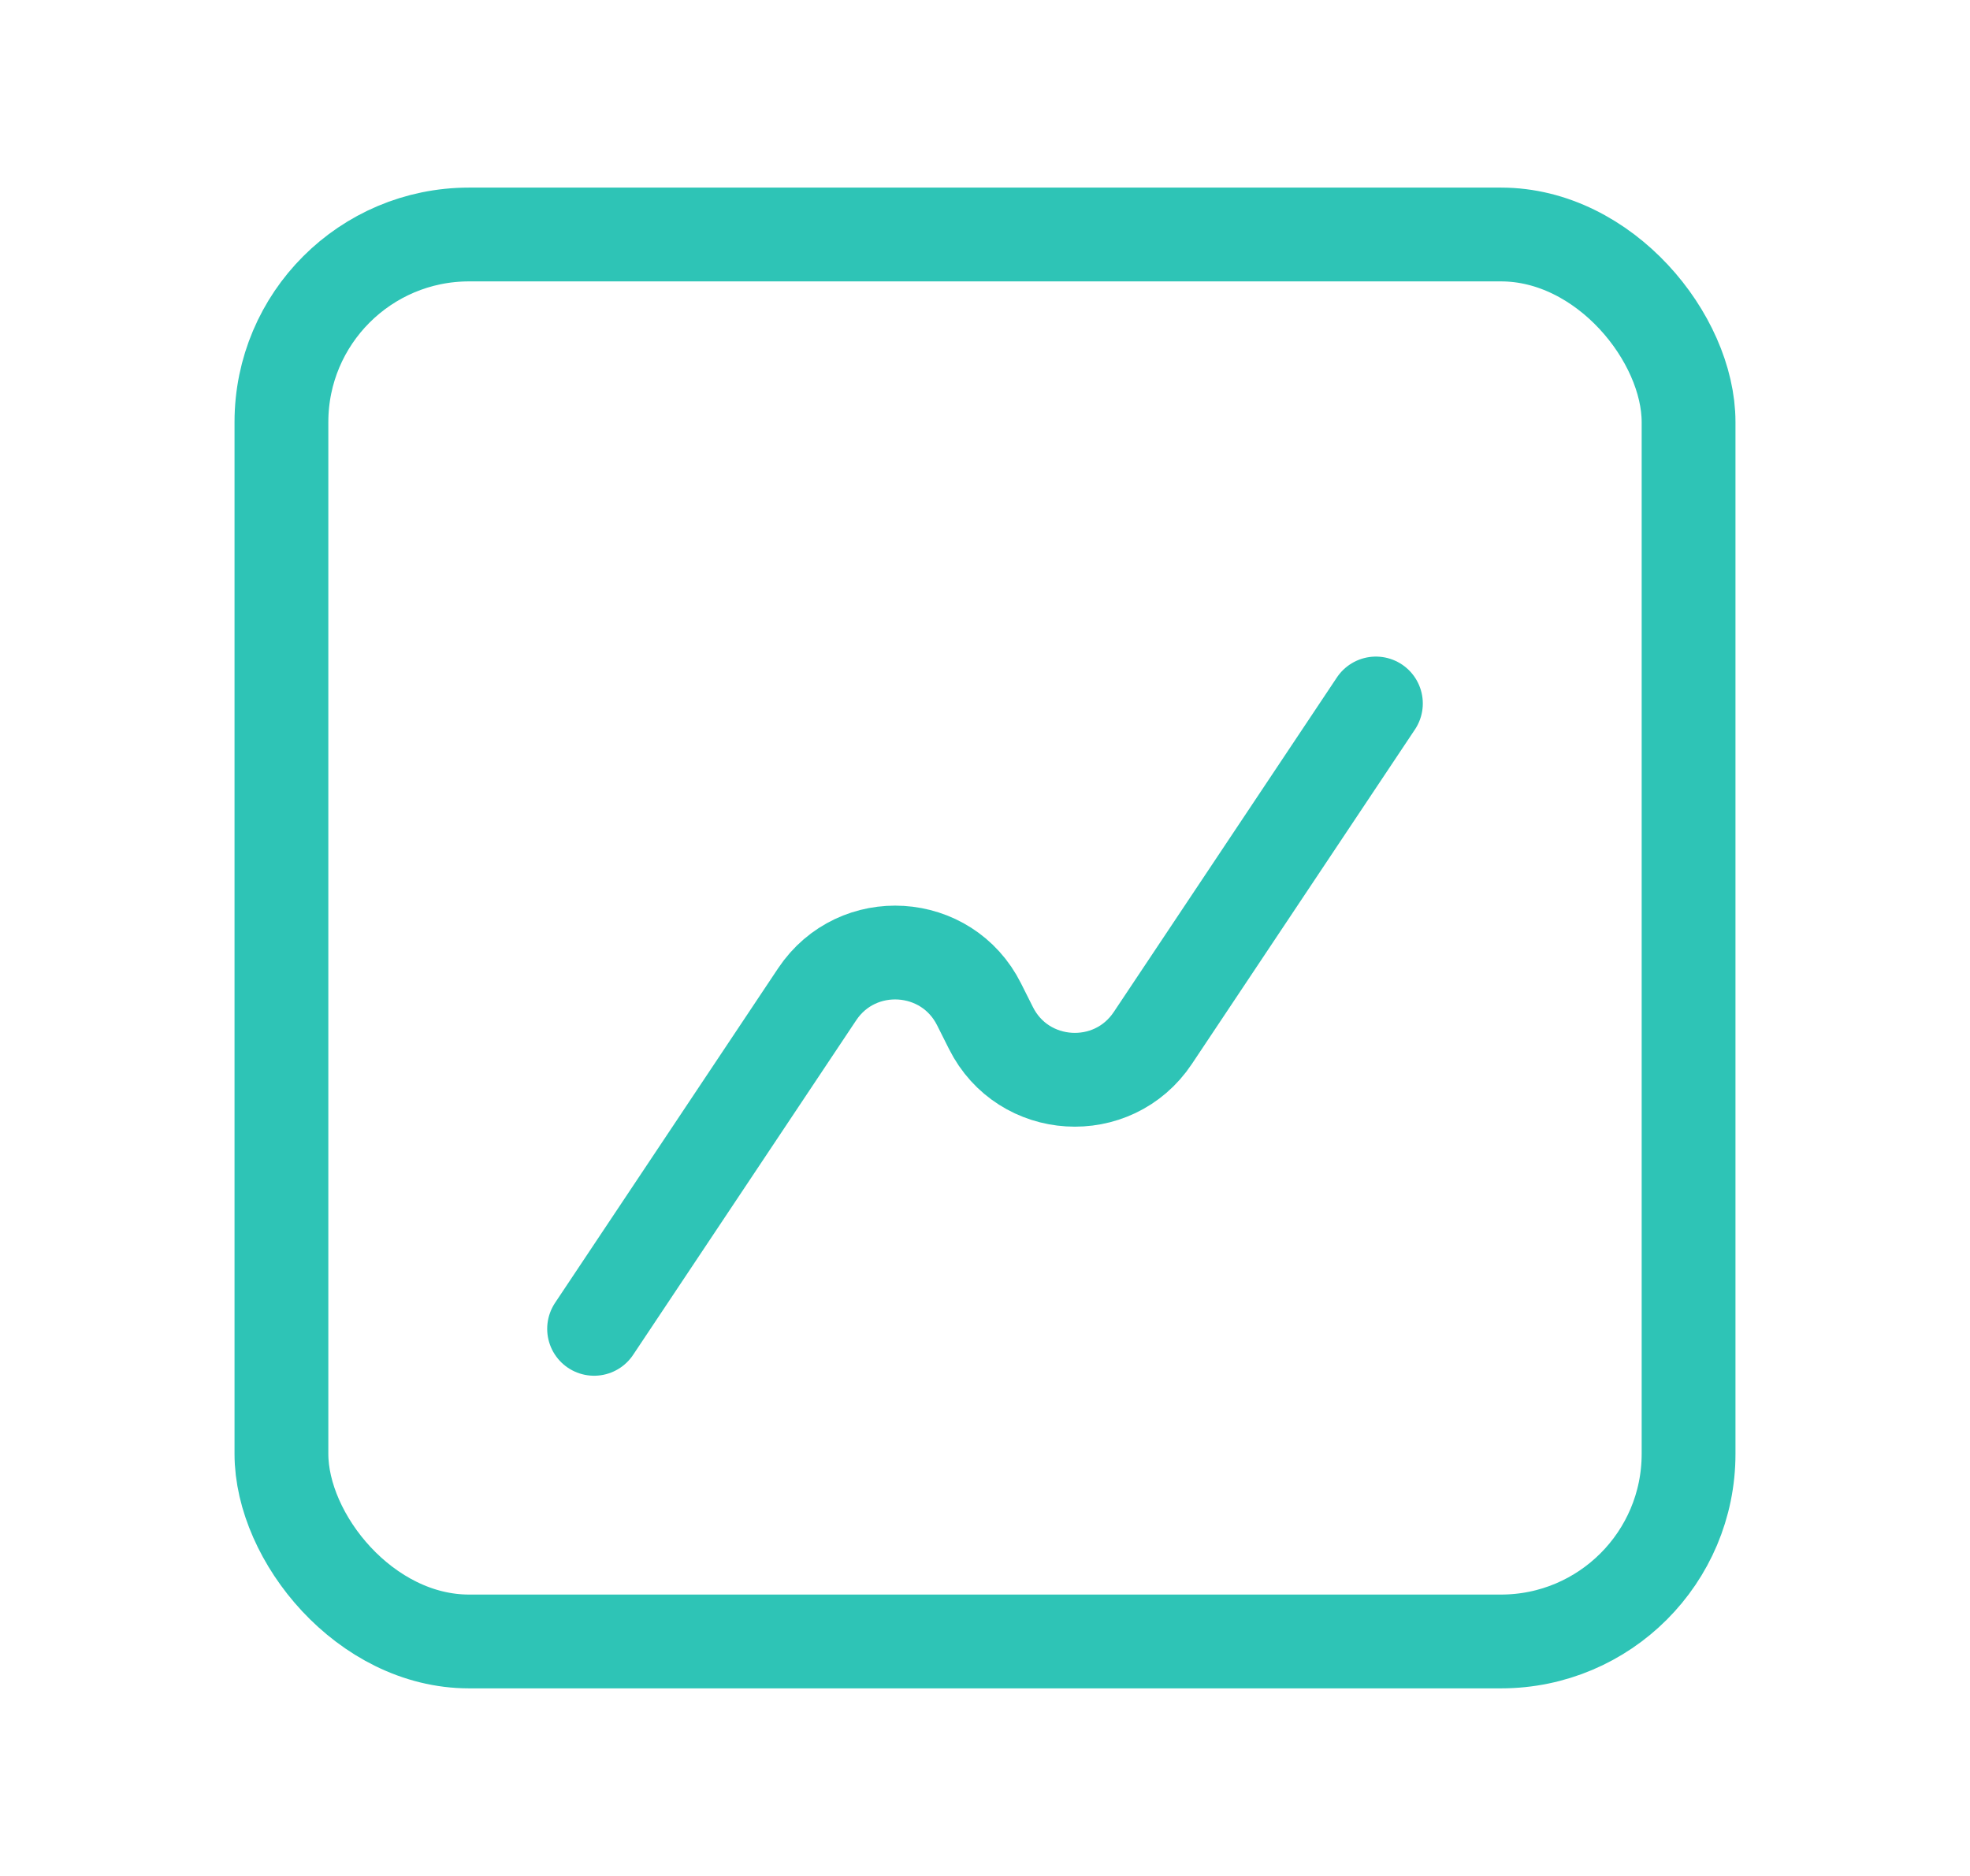
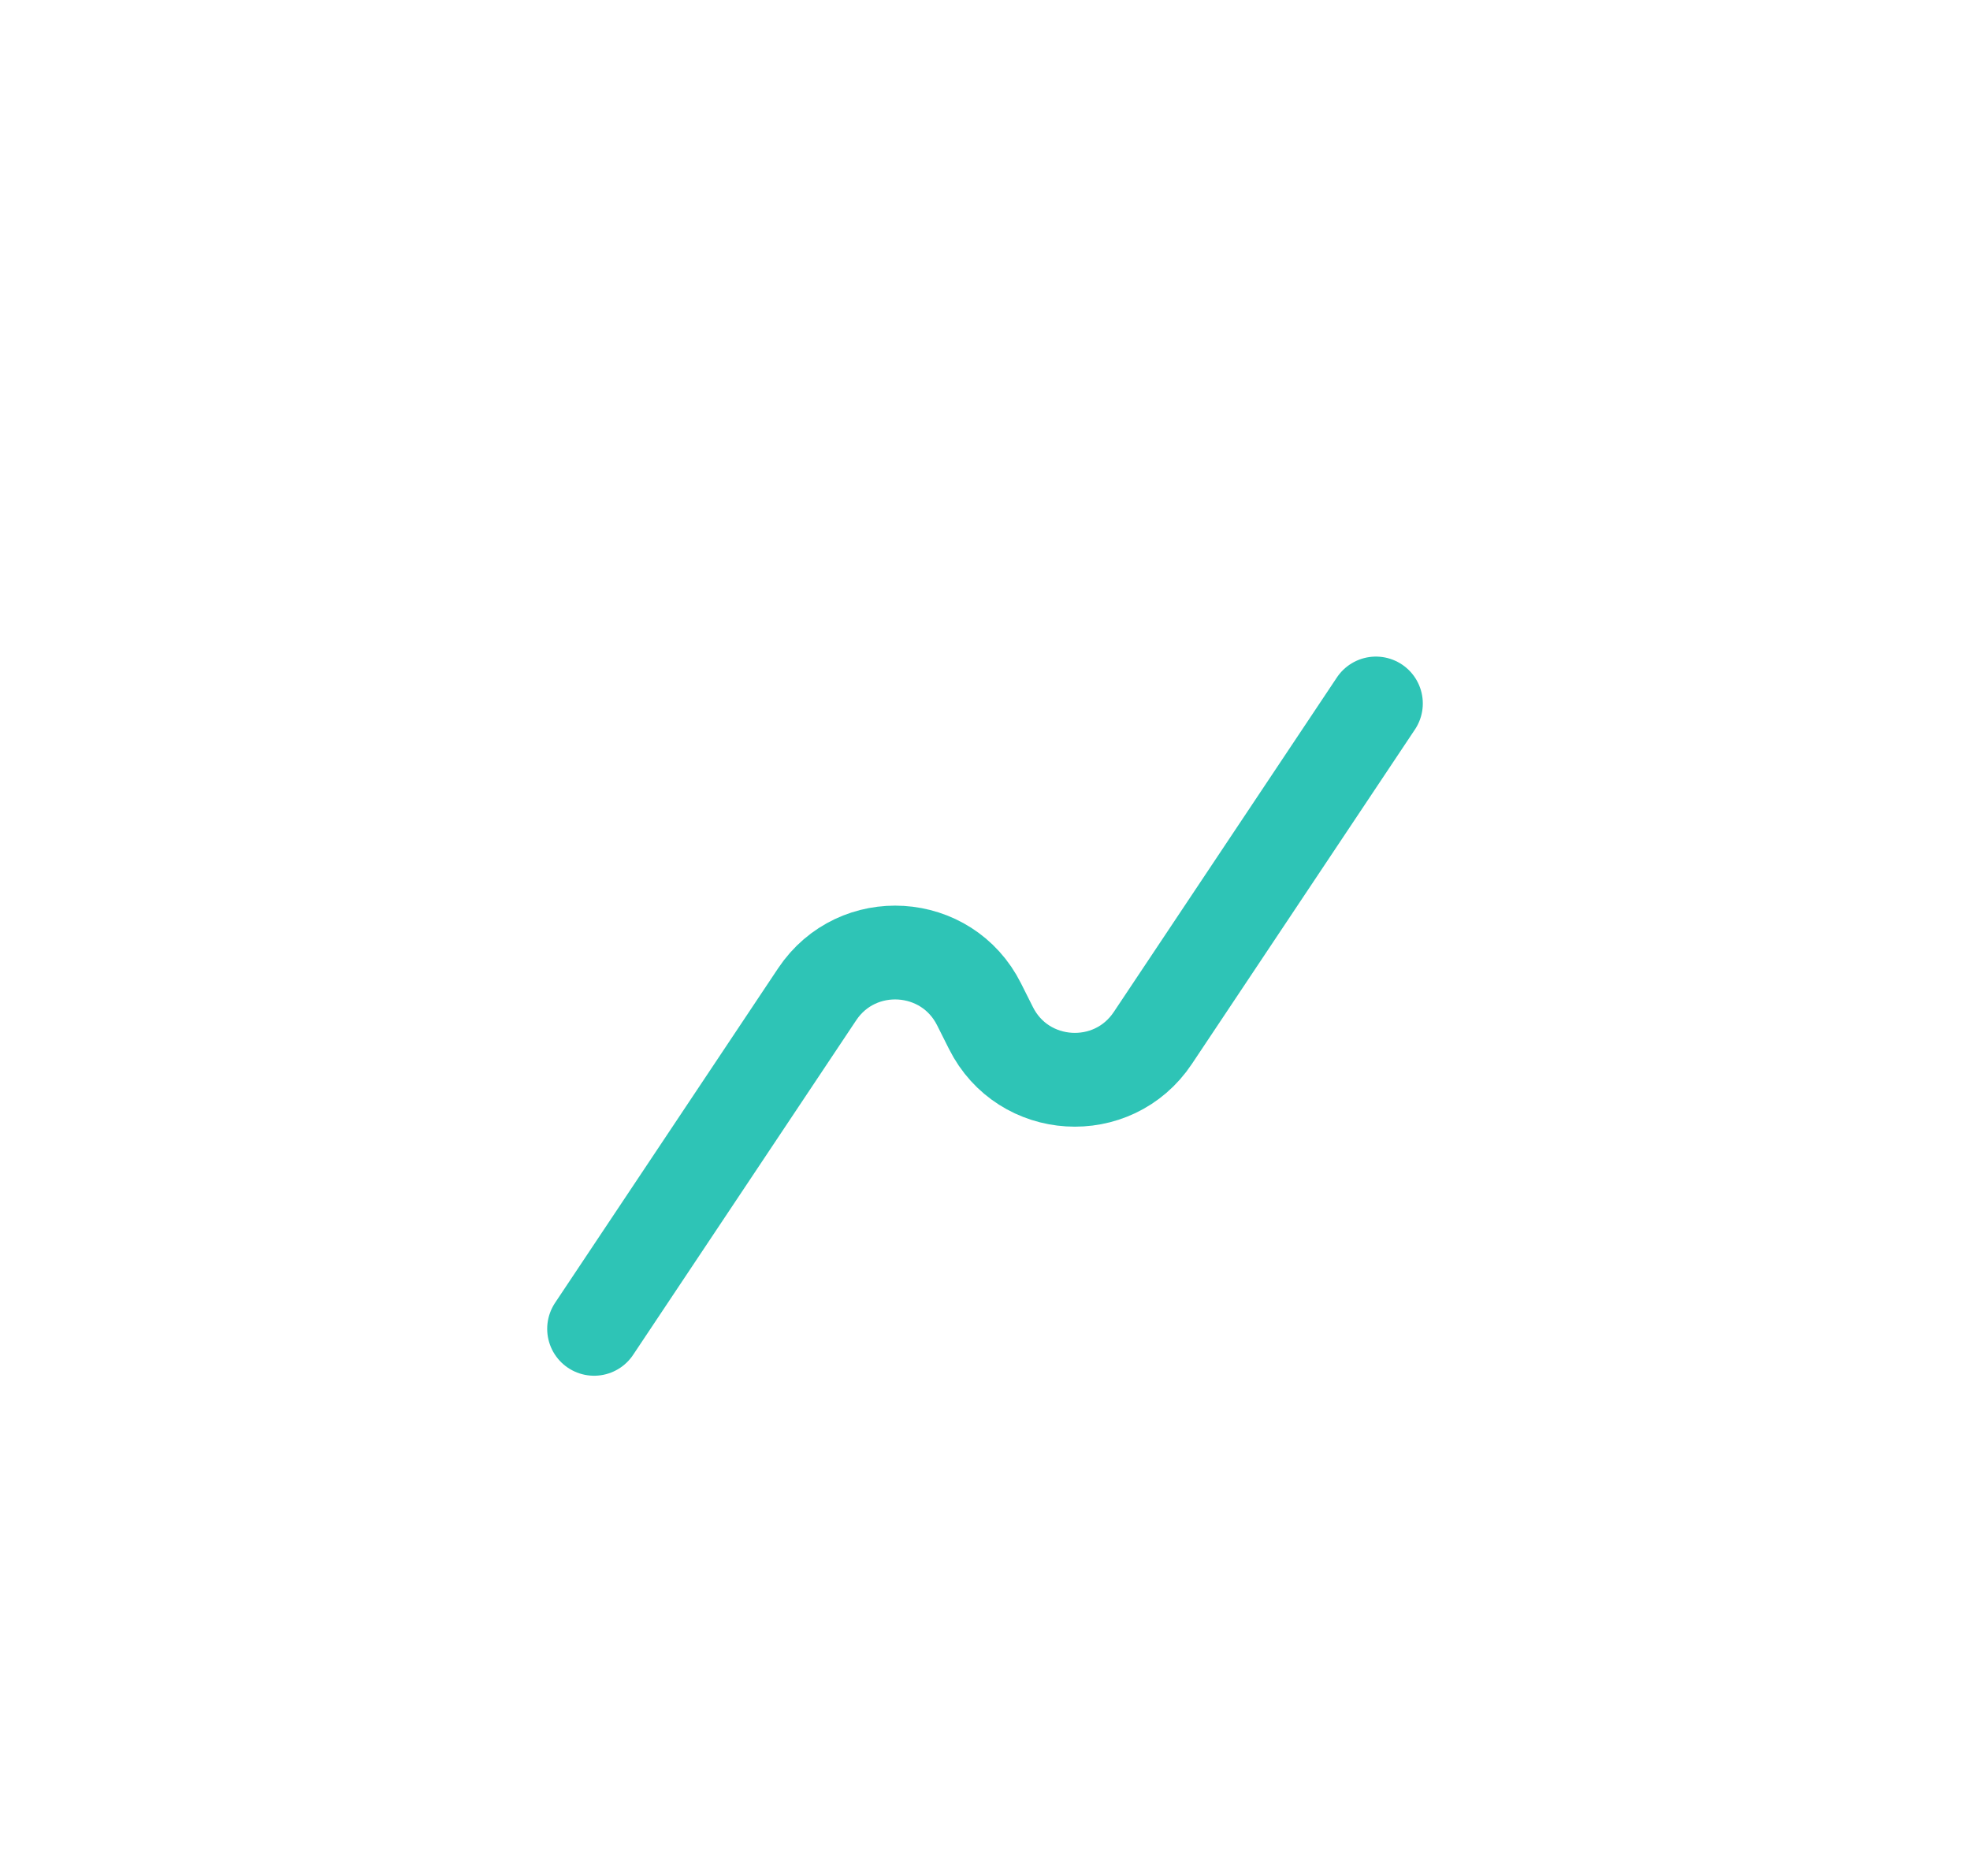
<svg xmlns="http://www.w3.org/2000/svg" width="21" height="20" viewBox="0 0 21 20" fill="none">
  <path d="M14.667 7.5L12.289 11.066C11.863 11.705 10.906 11.646 10.563 10.959L10.437 10.708C10.094 10.021 9.137 9.962 8.711 10.6L6.333 14.167" stroke="#2EC4B6" stroke-linecap="round" stroke-linejoin="round" />
-   <rect x="3" y="2.5" width="15" height="15" rx="2" stroke="#2EC4B6" />
</svg>